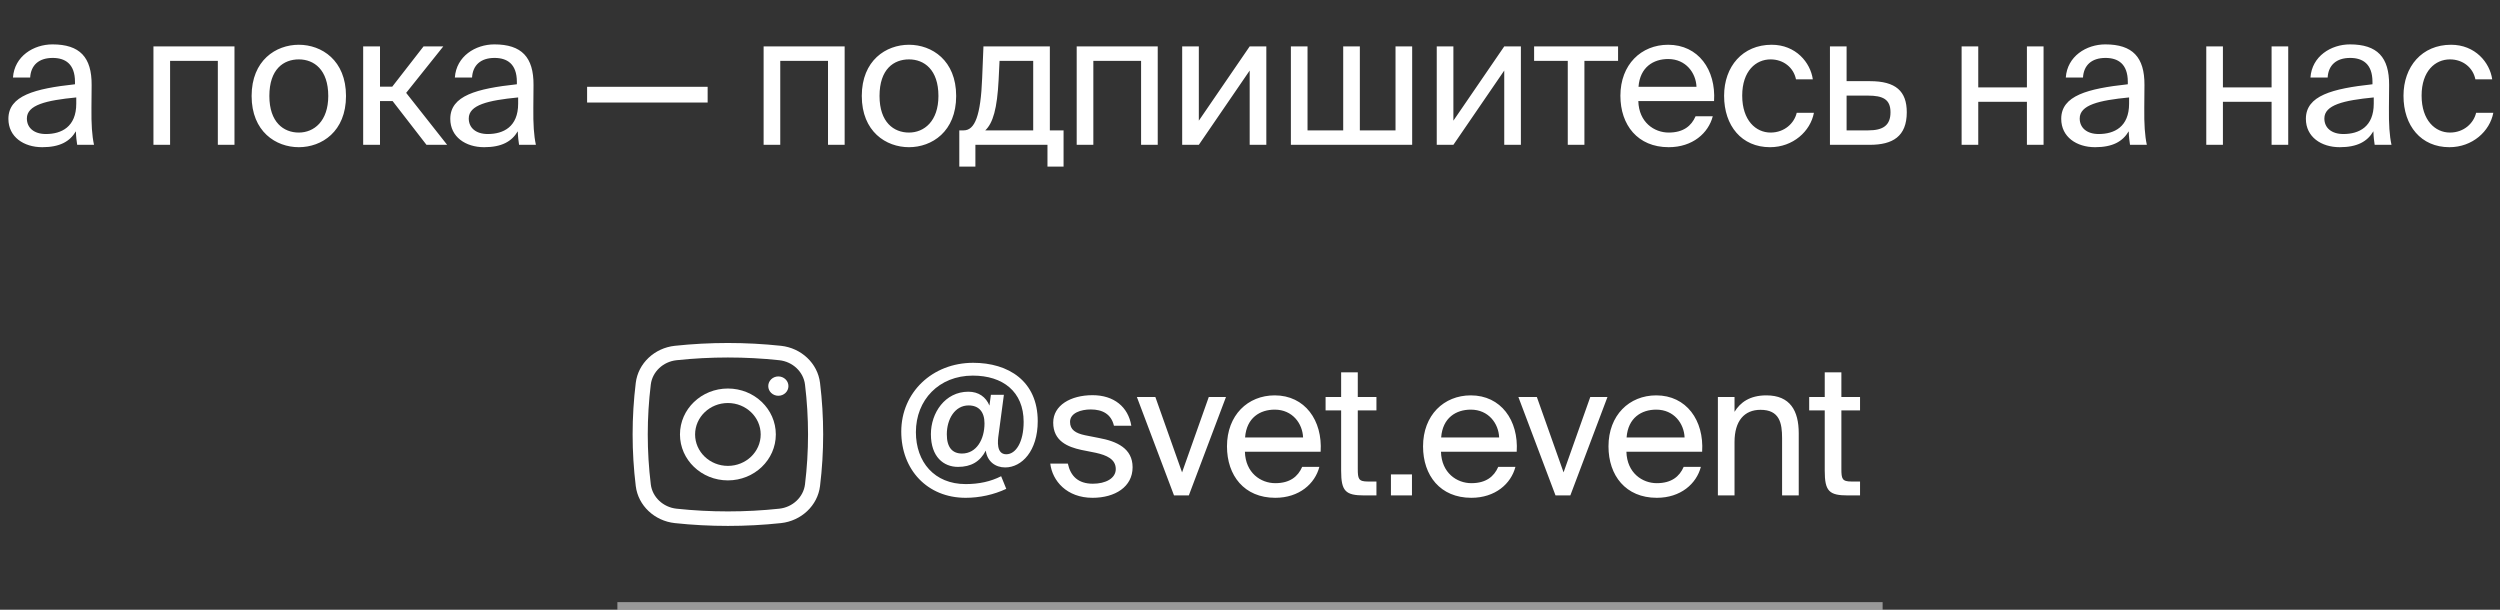
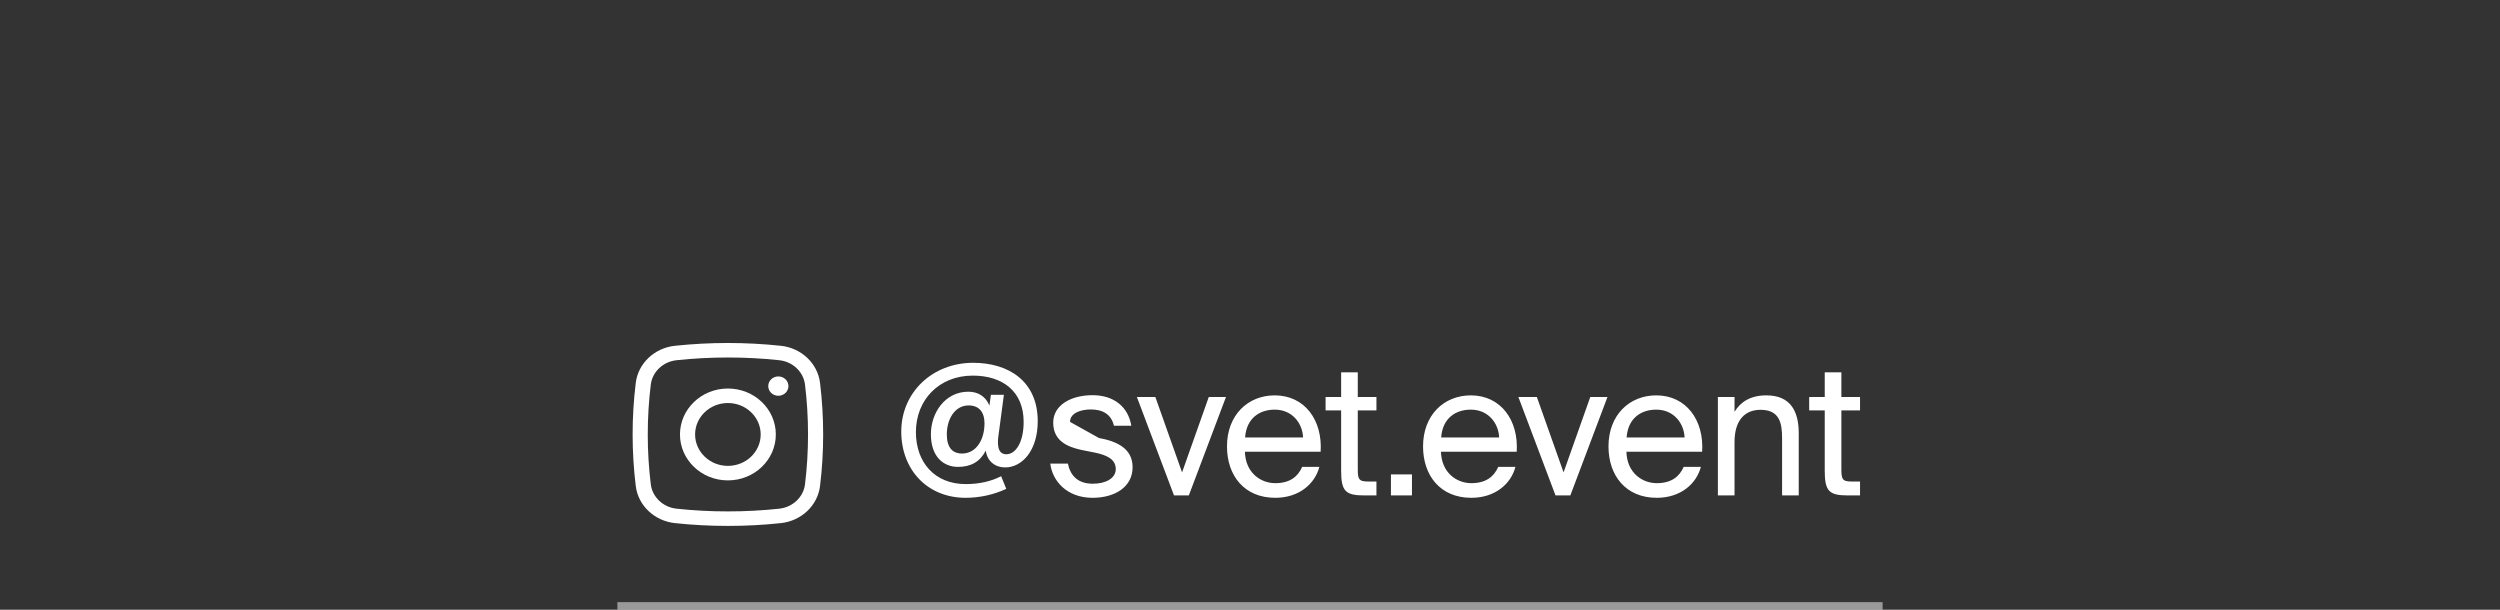
<svg xmlns="http://www.w3.org/2000/svg" width="328" height="80" viewBox="0 0 328 80" fill="none">
  <rect x="0" y="0" width="328" height="80" fill="#333333" stroke="none" />
-   <path d="M10.006 13.6V12.784C6.046 13.168 3.526 13.768 3.526 15.544C3.526 16.768 4.462 17.584 6.022 17.584C8.062 17.584 10.006 16.648 10.006 13.6ZM5.542 19.312C3.118 19.312 1.102 17.968 1.102 15.592C1.102 12.544 4.558 11.632 9.838 11.056V10.744C9.838 8.368 8.542 7.6 6.91 7.6C5.086 7.6 4.054 8.56 3.958 10.168H1.702C1.894 7.384 4.39 5.824 6.886 5.824C10.462 5.824 12.046 7.504 12.022 11.152L11.998 14.128C11.974 16.312 12.07 17.776 12.334 19H10.126C10.054 18.52 9.982 17.992 9.958 17.224C9.166 18.568 7.846 19.312 5.542 19.312ZM30.764 6.088V19H28.58V7.984H22.316V19H20.132V6.088H30.764ZM35.34 12.592C35.34 16.048 37.212 17.392 39.204 17.392C41.196 17.392 43.068 15.904 43.068 12.592C43.068 9.136 41.196 7.792 39.204 7.792C37.212 7.792 35.34 9.064 35.34 12.592ZM39.204 5.872C42.204 5.872 45.396 7.912 45.396 12.592C45.396 17.272 42.204 19.312 39.204 19.312C36.204 19.312 33.012 17.272 33.012 12.592C33.012 7.912 36.204 5.872 39.204 5.872ZM55.953 19L51.513 13.264H49.856V19H47.648V6.088H49.856V11.368H51.465L55.569 6.088H58.16L53.288 12.184L58.664 19H55.953ZM67.981 13.6V12.784C64.021 13.168 61.501 13.768 61.501 15.544C61.501 16.768 62.437 17.584 63.997 17.584C66.037 17.584 67.981 16.648 67.981 13.6ZM63.517 19.312C61.093 19.312 59.077 17.968 59.077 15.592C59.077 12.544 62.533 11.632 67.813 11.056V10.744C67.813 8.368 66.517 7.6 64.885 7.6C63.061 7.6 62.029 8.56 61.933 10.168H59.677C59.869 7.384 62.365 5.824 64.861 5.824C68.437 5.824 70.021 7.504 69.997 11.152L69.973 14.128C69.949 16.312 70.045 17.776 70.309 19H68.101C68.029 18.52 67.957 17.992 67.933 17.224C67.141 18.568 65.821 19.312 63.517 19.312ZM92.843 13.456H77.027V11.392H92.843V13.456ZM110.818 6.088V19H108.634V7.984H102.37V19H100.186V6.088H110.818ZM115.394 12.592C115.394 16.048 117.266 17.392 119.258 17.392C121.25 17.392 123.122 15.904 123.122 12.592C123.122 9.136 121.25 7.792 119.258 7.792C117.266 7.792 115.394 9.064 115.394 12.592ZM119.258 5.872C122.258 5.872 125.45 7.912 125.45 12.592C125.45 17.272 122.258 19.312 119.258 19.312C116.258 19.312 113.066 17.272 113.066 12.592C113.066 7.912 116.258 5.872 119.258 5.872ZM139.54 17.104V21.856H137.428V19H127.972V21.856H125.86V17.104H126.436C127.9 17.104 128.668 15.184 128.86 10.24L129.028 6.088H137.74V17.104H139.54ZM135.556 17.104V7.984H131.14L131.02 10.456C130.828 14.272 130.276 16.144 129.268 17.104H135.556ZM151.894 6.088V19H149.71V7.984H143.446V19H141.262V6.088H151.894ZM163.958 19V9.256L157.286 19H155.102V6.088H157.286V15.832L163.958 6.088H166.142V19H163.958ZM185.276 6.088V19H169.364V6.088H171.548V17.104H176.228V6.088H178.412V17.104H183.092V6.088H185.276ZM197.357 19V9.256L190.685 19H188.501V6.088H190.685V15.832L197.357 6.088H199.541V19H197.357ZM212.291 7.984H207.875V19H205.691V7.984H201.275V6.088H212.291V7.984ZM224.884 13.264H214.948C215.02 16.048 217.036 17.392 218.932 17.392C220.852 17.392 221.908 16.528 222.46 15.256H224.716C224.14 17.464 222.076 19.312 218.932 19.312C214.852 19.312 212.596 16.384 212.596 12.568C212.596 8.464 215.332 5.872 218.86 5.872C222.82 5.872 225.148 9.16 224.884 13.264ZM218.86 7.744C216.94 7.744 215.164 8.8 214.972 11.392H222.58C222.508 9.568 221.188 7.744 218.86 7.744ZM232.442 5.872C235.61 5.872 237.53 8.2 237.842 10.408H235.634C235.322 8.872 234.002 7.792 232.298 7.792C230.378 7.792 228.578 9.304 228.578 12.544C228.578 15.808 230.378 17.392 232.298 17.392C234.146 17.392 235.418 16.144 235.73 14.8H237.986C237.53 17.224 235.25 19.312 232.226 19.312C228.506 19.312 226.202 16.504 226.202 12.568C226.202 8.728 228.626 5.872 232.442 5.872ZM242.273 10.648H245.345C248.729 10.648 250.169 11.968 250.169 14.728C250.169 17.92 248.297 19 245.321 19H240.089V6.088H242.273V10.648ZM242.273 17.104H245.129C247.049 17.104 248.033 16.456 248.033 14.728C248.033 13.024 247.025 12.544 245.081 12.544H242.273V17.104ZM268.115 19H265.931V13.36H259.547V19H257.363V6.088H259.547V11.464H265.931V6.088H268.115V19ZM279.337 13.6V12.784C275.377 13.168 272.857 13.768 272.857 15.544C272.857 16.768 273.793 17.584 275.353 17.584C277.393 17.584 279.337 16.648 279.337 13.6ZM274.873 19.312C272.449 19.312 270.433 17.968 270.433 15.592C270.433 12.544 273.889 11.632 279.169 11.056V10.744C279.169 8.368 277.873 7.6 276.241 7.6C274.417 7.6 273.385 8.56 273.289 10.168H271.033C271.225 7.384 273.721 5.824 276.217 5.824C279.793 5.824 281.377 7.504 281.353 11.152L281.329 14.128C281.305 16.312 281.401 17.776 281.665 19H279.457C279.385 18.52 279.313 17.992 279.289 17.224C278.497 18.568 277.177 19.312 274.873 19.312ZM300.215 19H298.031V13.36H291.647V19H289.463V6.088H291.647V11.464H298.031V6.088H300.215V19ZM311.436 13.6V12.784C307.476 13.168 304.956 13.768 304.956 15.544C304.956 16.768 305.892 17.584 307.452 17.584C309.492 17.584 311.436 16.648 311.436 13.6ZM306.972 19.312C304.548 19.312 302.532 17.968 302.532 15.592C302.532 12.544 305.988 11.632 311.268 11.056V10.744C311.268 8.368 309.972 7.6 308.34 7.6C306.516 7.6 305.484 8.56 305.388 10.168H303.132C303.324 7.384 305.82 5.824 308.316 5.824C311.892 5.824 313.476 7.504 313.452 11.152L313.428 14.128C313.404 16.312 313.5 17.776 313.764 19H311.556C311.484 18.52 311.412 17.992 311.388 17.224C310.596 18.568 309.276 19.312 306.972 19.312ZM321.578 5.872C324.746 5.872 326.666 8.2 326.978 10.408H324.77C324.458 8.872 323.138 7.792 321.434 7.792C319.514 7.792 317.714 9.304 317.714 12.544C317.714 15.808 319.514 17.392 321.434 17.392C323.282 17.392 324.554 16.144 324.866 14.8H327.122C326.666 17.224 324.386 19.312 321.362 19.312C317.642 19.312 315.338 16.504 315.338 12.568C315.338 8.728 317.762 5.872 321.578 5.872Z" fill="white" />
  <path d="M100.795 50.656C100.795 49.955 101.388 49.387 102.119 49.387C102.85 49.387 103.443 49.955 103.443 50.656C103.443 51.357 102.85 51.925 102.119 51.925C101.388 51.925 100.795 51.357 100.795 50.656Z" fill="white" />
  <path fill-rule="evenodd" clip-rule="evenodd" d="M95.5 50.973C92.027 50.973 89.212 53.671 89.212 57C89.212 60.329 92.027 63.027 95.5 63.027C98.973 63.027 101.788 60.329 101.788 57C101.788 53.671 98.973 50.973 95.5 50.973ZM91.197 57C91.197 54.723 93.124 52.876 95.5 52.876C97.876 52.876 99.802 54.723 99.802 57C99.802 59.277 97.876 61.124 95.5 61.124C93.124 61.124 91.197 59.277 91.197 57Z" fill="white" />
  <path fill-rule="evenodd" clip-rule="evenodd" d="M102.461 45.369C97.872 44.877 93.128 44.877 88.539 45.369C85.875 45.654 83.725 47.665 83.412 50.231C82.863 54.728 82.863 59.272 83.412 63.769C83.725 66.335 85.875 68.346 88.539 68.631C93.128 69.123 97.872 69.123 102.461 68.631C105.125 68.346 107.275 66.335 107.588 63.769C108.137 59.272 108.137 54.728 107.588 50.231C107.275 47.665 105.125 45.654 102.461 45.369ZM88.759 47.26C93.202 46.784 97.798 46.784 102.241 47.26C104.001 47.449 105.412 48.781 105.616 50.453C106.147 54.803 106.147 59.197 105.616 63.547C105.412 65.219 104.001 66.551 102.241 66.74C97.798 67.216 93.202 67.216 88.759 66.74C86.999 66.551 85.588 65.219 85.384 63.547C84.853 59.197 84.853 54.803 85.384 50.453C85.588 48.781 86.999 47.449 88.759 47.26Z" fill="white" />
-   <path d="M131.878 61.328C130.606 61.328 129.526 60.56 129.334 59.12C128.59 60.56 127.414 61.256 125.686 61.256C123.814 61.256 122.134 59.96 122.134 56.96C122.134 54.176 123.982 51.392 127.054 51.392C128.398 51.392 129.358 52.088 129.814 53.216L130.006 51.8H131.71L131.014 57.032C130.894 57.848 130.702 59.6 132.022 59.6C133.27 59.6 134.302 58.016 134.302 55.352C134.302 51.368 131.566 49.28 127.63 49.28C123.19 49.28 120.166 52.472 120.166 56.696C120.166 60.608 122.59 63.512 126.694 63.512C128.446 63.512 129.982 63.176 131.35 62.48L132.022 64.136C130.39 64.904 128.518 65.312 126.694 65.312C121.654 65.312 118.246 61.616 118.246 56.624C118.246 51.488 122.326 47.6 127.678 47.6C132.31 47.6 136.15 50 136.15 55.256C136.15 59.168 134.062 61.328 131.878 61.328ZM127.078 53.192C125.278 53.192 124.222 54.992 124.222 56.984C124.222 58.688 124.942 59.504 126.214 59.504C128.11 59.504 129.166 57.656 129.166 55.544C129.166 54.032 128.422 53.192 127.078 53.192ZM148.429 55.856H146.149C145.789 54.32 144.637 53.72 143.101 53.72C141.829 53.72 140.389 54.176 140.389 55.352C140.389 56.384 141.109 56.84 142.357 57.104L144.181 57.464C146.533 57.896 148.597 58.832 148.597 61.304C148.597 63.872 146.293 65.312 143.341 65.312C139.957 65.312 138.061 63.08 137.797 60.824H140.101C140.461 62.48 141.469 63.464 143.389 63.464C145.045 63.464 146.389 62.768 146.389 61.544C146.389 60.224 145.165 59.72 143.773 59.408L141.853 59.024C140.101 58.64 138.181 57.872 138.181 55.448C138.181 53.168 140.485 51.848 143.341 51.848C146.149 51.848 148.021 53.384 148.429 55.856ZM151.583 52.088L155.087 61.976L158.591 52.088H160.847L155.975 65H154.031L149.159 52.088H151.583ZM173.268 59.264H163.332C163.404 62.048 165.42 63.392 167.316 63.392C169.236 63.392 170.292 62.528 170.844 61.256H173.1C172.524 63.464 170.46 65.312 167.316 65.312C163.236 65.312 160.98 62.384 160.98 58.568C160.98 54.464 163.716 51.872 167.244 51.872C171.204 51.872 173.532 55.16 173.268 59.264ZM167.244 53.744C165.324 53.744 163.548 54.8 163.356 57.392H170.964C170.892 55.568 169.572 53.744 167.244 53.744ZM175.957 52.088V48.848H178.141V52.088H180.589V53.84H178.141V61.496C178.141 62.84 178.237 63.176 179.485 63.176H180.589V65H179.005C176.533 65 175.957 64.448 175.957 61.76V53.84H173.917V52.088H175.957ZM185.25 65H182.49V62.24H185.25V65ZM198.992 59.264H189.056C189.128 62.048 191.144 63.392 193.04 63.392C194.96 63.392 196.016 62.528 196.568 61.256H198.824C198.248 63.464 196.184 65.312 193.04 65.312C188.96 65.312 186.704 62.384 186.704 58.568C186.704 54.464 189.44 51.872 192.968 51.872C196.928 51.872 199.256 55.16 198.992 59.264ZM192.968 53.744C191.048 53.744 189.272 54.8 189.08 57.392H196.688C196.616 55.568 195.296 53.744 192.968 53.744ZM201.636 52.088L205.14 61.976L208.644 52.088H210.9L206.028 65H204.084L199.212 52.088H201.636ZM223.321 59.264H213.385C213.457 62.048 215.473 63.392 217.369 63.392C219.289 63.392 220.345 62.528 220.897 61.256H223.153C222.577 63.464 220.513 65.312 217.369 65.312C213.289 65.312 211.033 62.384 211.033 58.568C211.033 54.464 213.769 51.872 217.297 51.872C221.257 51.872 223.585 55.16 223.321 59.264ZM217.297 53.744C215.377 53.744 213.601 54.8 213.409 57.392H221.017C220.945 55.568 219.625 53.744 217.297 53.744ZM227.57 52.088V54.032C228.314 52.808 229.562 51.872 231.746 51.872C234.866 51.872 235.994 53.888 235.994 56.84V65H233.81V57.488C233.81 55.496 233.474 53.768 230.978 53.768C228.866 53.768 227.57 55.208 227.57 57.992V65H225.386V52.088H227.57ZM239.405 52.088V48.848H241.589V52.088H244.037V53.84H241.589V61.496C241.589 62.84 241.685 63.176 242.933 63.176H244.037V65H242.453C239.981 65 239.405 64.448 239.405 61.76V53.84H237.365V52.088H239.405Z" fill="white" />
+   <path d="M131.878 61.328C130.606 61.328 129.526 60.56 129.334 59.12C128.59 60.56 127.414 61.256 125.686 61.256C123.814 61.256 122.134 59.96 122.134 56.96C122.134 54.176 123.982 51.392 127.054 51.392C128.398 51.392 129.358 52.088 129.814 53.216L130.006 51.8H131.71L131.014 57.032C130.894 57.848 130.702 59.6 132.022 59.6C133.27 59.6 134.302 58.016 134.302 55.352C134.302 51.368 131.566 49.28 127.63 49.28C123.19 49.28 120.166 52.472 120.166 56.696C120.166 60.608 122.59 63.512 126.694 63.512C128.446 63.512 129.982 63.176 131.35 62.48L132.022 64.136C130.39 64.904 128.518 65.312 126.694 65.312C121.654 65.312 118.246 61.616 118.246 56.624C118.246 51.488 122.326 47.6 127.678 47.6C132.31 47.6 136.15 50 136.15 55.256C136.15 59.168 134.062 61.328 131.878 61.328ZM127.078 53.192C125.278 53.192 124.222 54.992 124.222 56.984C124.222 58.688 124.942 59.504 126.214 59.504C128.11 59.504 129.166 57.656 129.166 55.544C129.166 54.032 128.422 53.192 127.078 53.192ZM148.429 55.856H146.149C145.789 54.32 144.637 53.72 143.101 53.72C141.829 53.72 140.389 54.176 140.389 55.352L144.181 57.464C146.533 57.896 148.597 58.832 148.597 61.304C148.597 63.872 146.293 65.312 143.341 65.312C139.957 65.312 138.061 63.08 137.797 60.824H140.101C140.461 62.48 141.469 63.464 143.389 63.464C145.045 63.464 146.389 62.768 146.389 61.544C146.389 60.224 145.165 59.72 143.773 59.408L141.853 59.024C140.101 58.64 138.181 57.872 138.181 55.448C138.181 53.168 140.485 51.848 143.341 51.848C146.149 51.848 148.021 53.384 148.429 55.856ZM151.583 52.088L155.087 61.976L158.591 52.088H160.847L155.975 65H154.031L149.159 52.088H151.583ZM173.268 59.264H163.332C163.404 62.048 165.42 63.392 167.316 63.392C169.236 63.392 170.292 62.528 170.844 61.256H173.1C172.524 63.464 170.46 65.312 167.316 65.312C163.236 65.312 160.98 62.384 160.98 58.568C160.98 54.464 163.716 51.872 167.244 51.872C171.204 51.872 173.532 55.16 173.268 59.264ZM167.244 53.744C165.324 53.744 163.548 54.8 163.356 57.392H170.964C170.892 55.568 169.572 53.744 167.244 53.744ZM175.957 52.088V48.848H178.141V52.088H180.589V53.84H178.141V61.496C178.141 62.84 178.237 63.176 179.485 63.176H180.589V65H179.005C176.533 65 175.957 64.448 175.957 61.76V53.84H173.917V52.088H175.957ZM185.25 65H182.49V62.24H185.25V65ZM198.992 59.264H189.056C189.128 62.048 191.144 63.392 193.04 63.392C194.96 63.392 196.016 62.528 196.568 61.256H198.824C198.248 63.464 196.184 65.312 193.04 65.312C188.96 65.312 186.704 62.384 186.704 58.568C186.704 54.464 189.44 51.872 192.968 51.872C196.928 51.872 199.256 55.16 198.992 59.264ZM192.968 53.744C191.048 53.744 189.272 54.8 189.08 57.392H196.688C196.616 55.568 195.296 53.744 192.968 53.744ZM201.636 52.088L205.14 61.976L208.644 52.088H210.9L206.028 65H204.084L199.212 52.088H201.636ZM223.321 59.264H213.385C213.457 62.048 215.473 63.392 217.369 63.392C219.289 63.392 220.345 62.528 220.897 61.256H223.153C222.577 63.464 220.513 65.312 217.369 65.312C213.289 65.312 211.033 62.384 211.033 58.568C211.033 54.464 213.769 51.872 217.297 51.872C221.257 51.872 223.585 55.16 223.321 59.264ZM217.297 53.744C215.377 53.744 213.601 54.8 213.409 57.392H221.017C220.945 55.568 219.625 53.744 217.297 53.744ZM227.57 52.088V54.032C228.314 52.808 229.562 51.872 231.746 51.872C234.866 51.872 235.994 53.888 235.994 56.84V65H233.81V57.488C233.81 55.496 233.474 53.768 230.978 53.768C228.866 53.768 227.57 55.208 227.57 57.992V65H225.386V52.088H227.57ZM239.405 52.088V48.848H241.589V52.088H244.037V53.84H241.589V61.496C241.589 62.84 241.685 63.176 242.933 63.176H244.037V65H242.453C239.981 65 239.405 64.448 239.405 61.76V53.84H237.365V52.088H239.405Z" fill="white" />
  <line x1="81" y1="79.5" x2="247" y2="79.5" stroke="white" stroke-opacity="0.5" />
</svg>